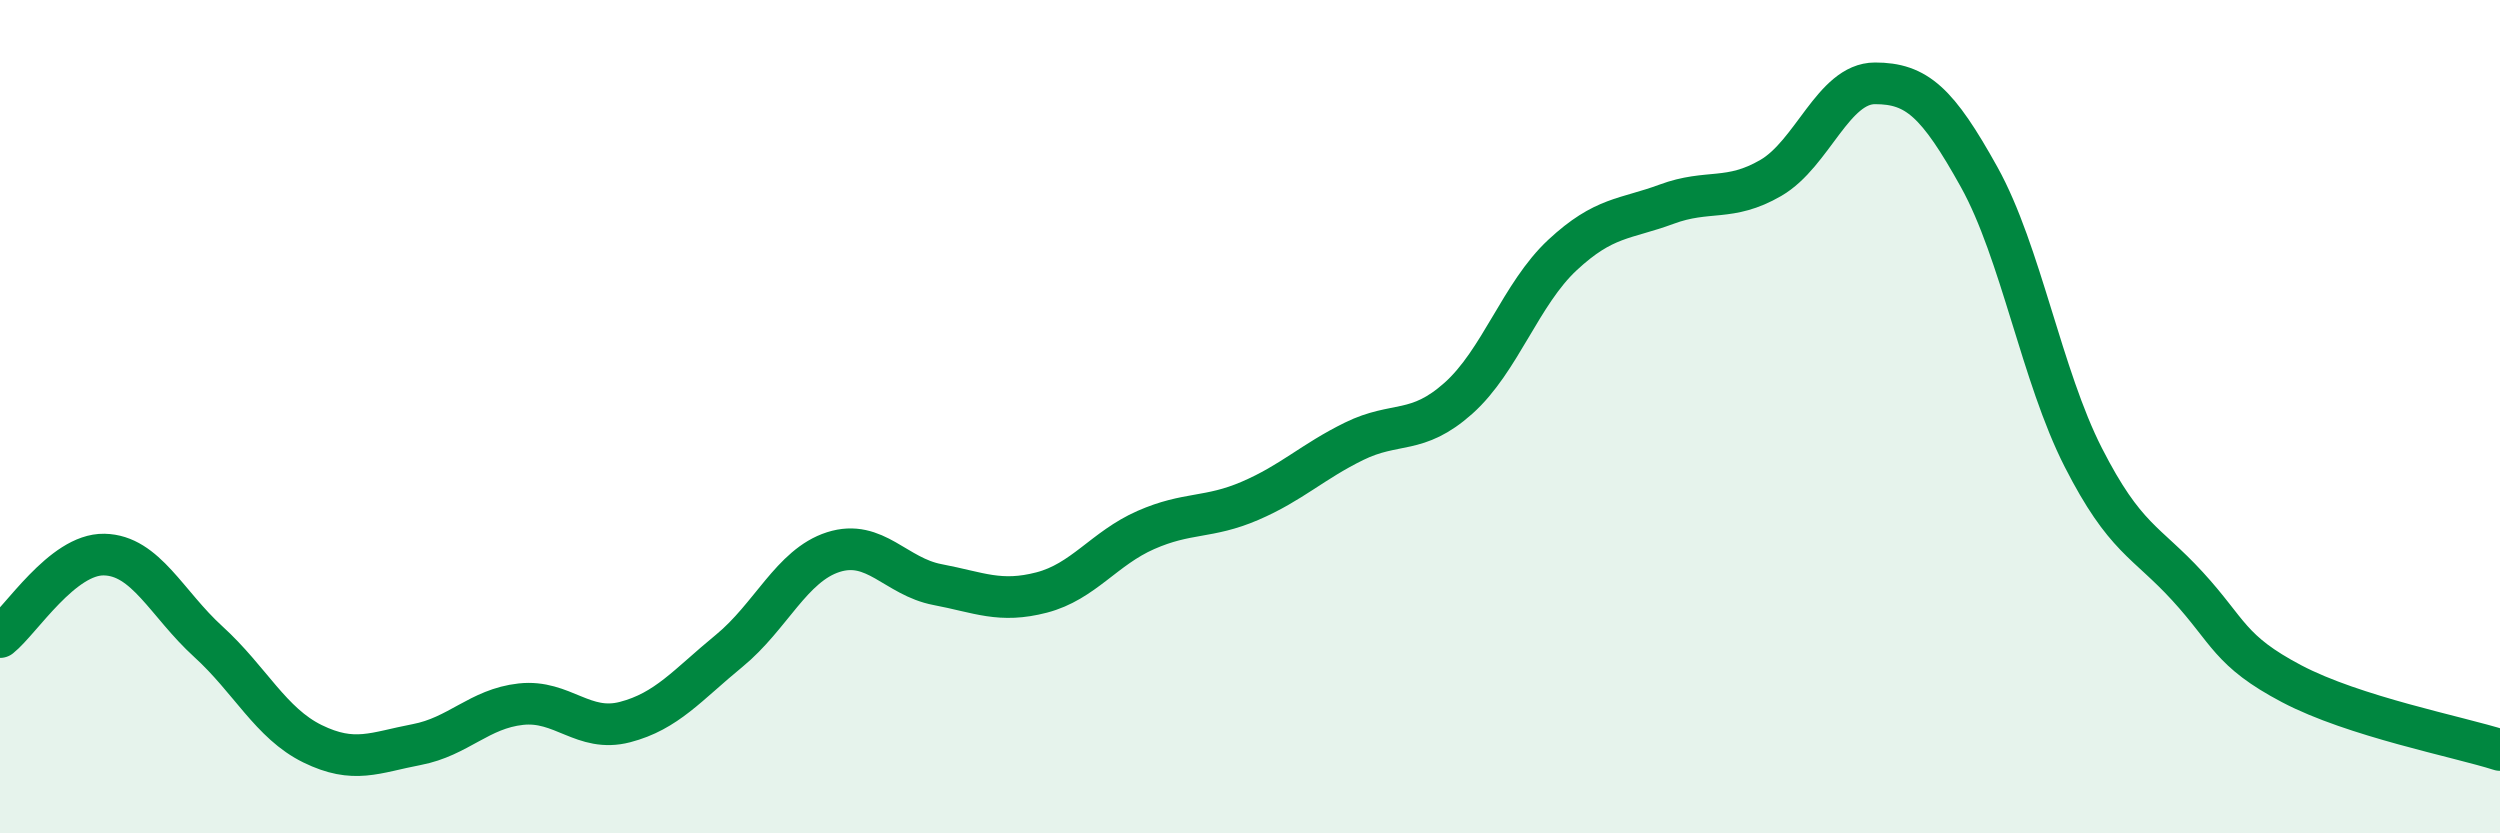
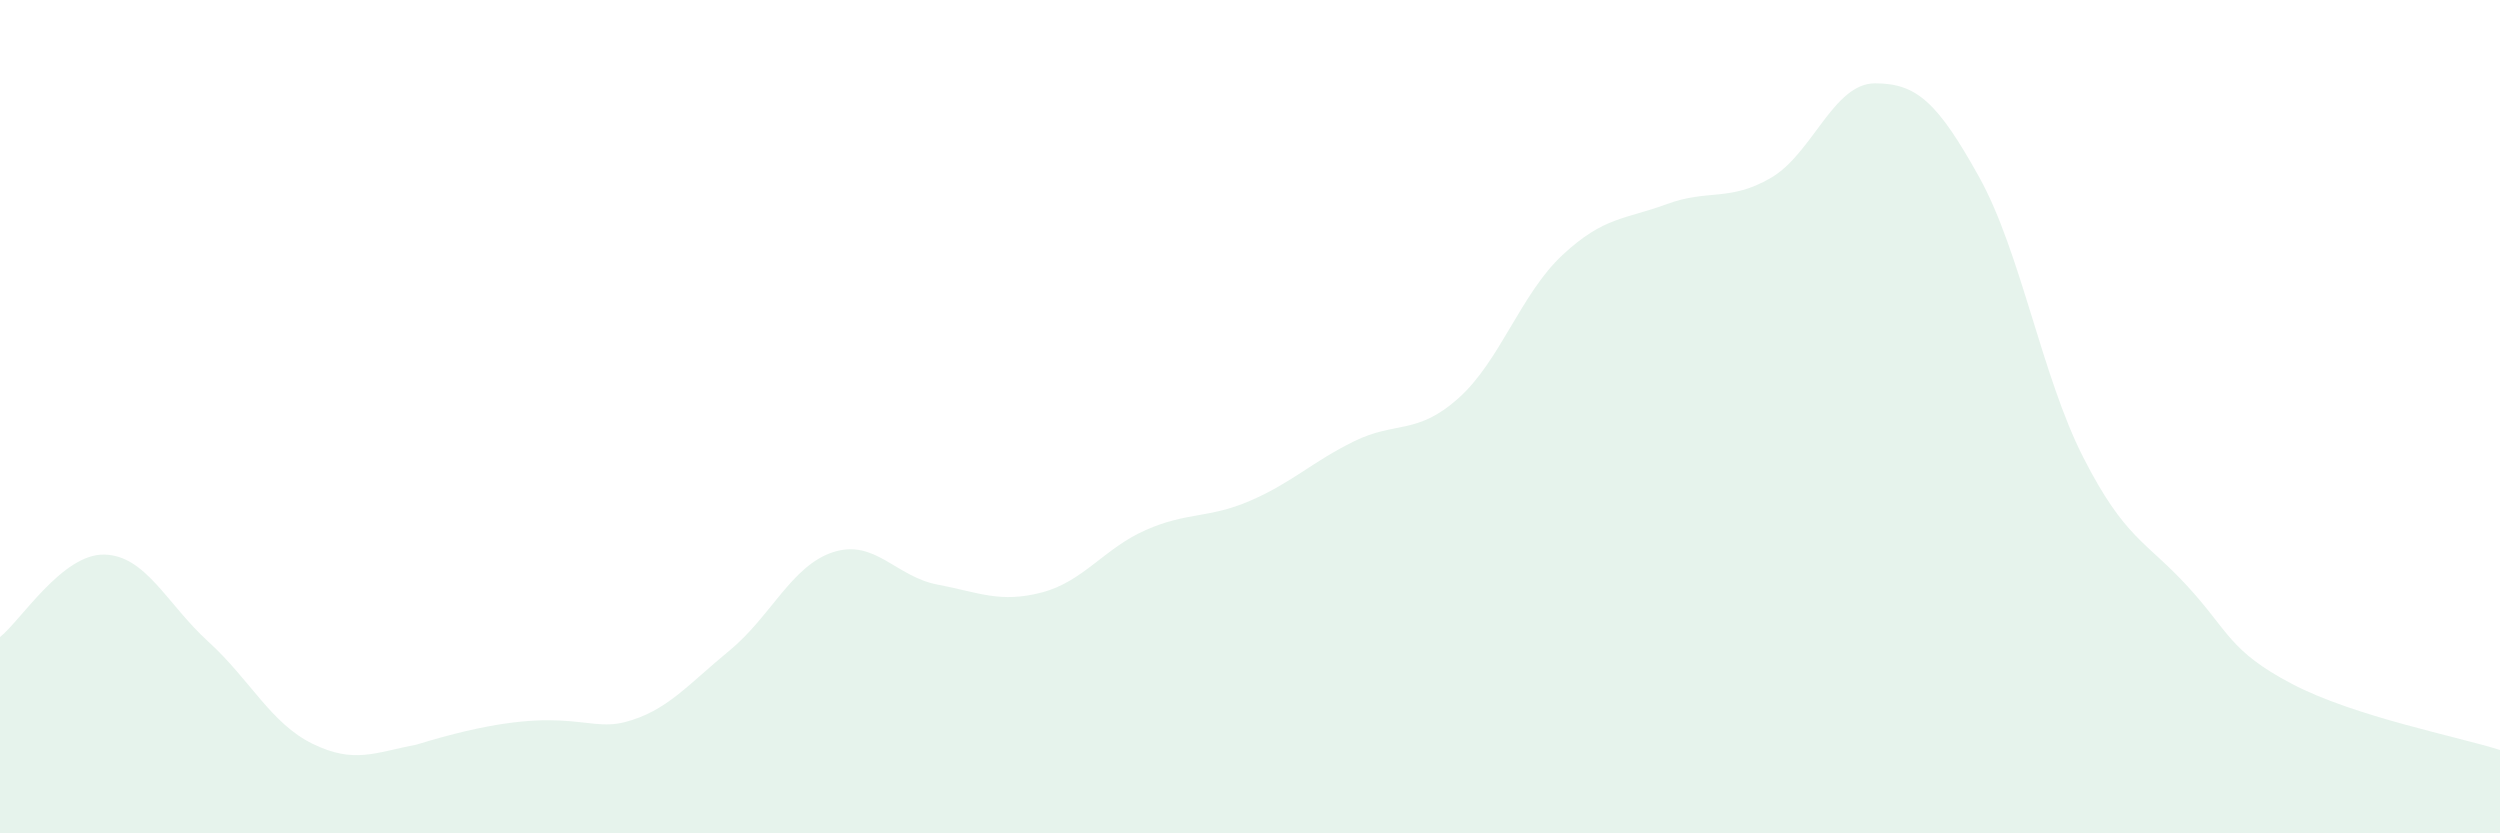
<svg xmlns="http://www.w3.org/2000/svg" width="60" height="20" viewBox="0 0 60 20">
-   <path d="M 0,15.29 C 0.5,14.89 1.5,13.29 2.5,13.31 C 3.5,13.33 4,14.49 5,15.4 C 6,16.31 6.5,17.36 7.5,17.85 C 8.5,18.34 9,18.06 10,17.87 C 11,17.68 11.5,17.01 12.5,16.9 C 13.5,16.79 14,17.59 15,17.33 C 16,17.07 16.5,16.44 17.5,15.62 C 18.5,14.8 19,13.57 20,13.25 C 21,12.93 21.5,13.84 22.5,14.03 C 23.5,14.22 24,14.48 25,14.22 C 26,13.96 26.5,13.16 27.5,12.72 C 28.5,12.28 29,12.45 30,12.02 C 31,11.59 31.5,11.08 32.5,10.59 C 33.5,10.1 34,10.45 35,9.56 C 36,8.67 36.5,7.05 37.5,6.12 C 38.5,5.19 39,5.27 40,4.9 C 41,4.53 41.5,4.85 42.5,4.27 C 43.5,3.69 44,2 45,2 C 46,2 46.5,2.45 47.5,4.25 C 48.5,6.05 49,9.02 50,10.98 C 51,12.94 51.5,12.98 52.5,14.07 C 53.5,15.16 53.5,15.62 55,16.41 C 56.5,17.2 59,17.68 60,18L60 20L0 20Z" fill="#008740" opacity="0.1" stroke-linecap="round" stroke-linejoin="round" />
-   <path d="M 0,15.29 C 0.5,14.89 1.5,13.29 2.5,13.31 C 3.5,13.33 4,14.49 5,15.4 C 6,16.31 6.5,17.36 7.5,17.85 C 8.5,18.34 9,18.06 10,17.87 C 11,17.68 11.5,17.01 12.5,16.9 C 13.5,16.79 14,17.59 15,17.33 C 16,17.07 16.5,16.44 17.5,15.62 C 18.5,14.8 19,13.57 20,13.25 C 21,12.93 21.5,13.84 22.5,14.03 C 23.5,14.22 24,14.48 25,14.22 C 26,13.96 26.5,13.16 27.5,12.72 C 28.5,12.28 29,12.45 30,12.02 C 31,11.59 31.5,11.08 32.5,10.59 C 33.5,10.1 34,10.45 35,9.56 C 36,8.67 36.5,7.05 37.5,6.12 C 38.5,5.19 39,5.27 40,4.9 C 41,4.53 41.5,4.85 42.5,4.27 C 43.5,3.69 44,2 45,2 C 46,2 46.5,2.45 47.5,4.25 C 48.5,6.05 49,9.02 50,10.98 C 51,12.94 51.5,12.98 52.5,14.07 C 53.5,15.16 53.5,15.62 55,16.41 C 56.5,17.2 59,17.68 60,18" stroke="#008740" stroke-width="1" fill="none" stroke-linecap="round" stroke-linejoin="round" />
+   <path d="M 0,15.29 C 0.5,14.89 1.5,13.29 2.5,13.31 C 3.5,13.33 4,14.49 5,15.4 C 6,16.31 6.5,17.36 7.5,17.85 C 8.5,18.34 9,18.06 10,17.87 C 13.5,16.79 14,17.59 15,17.33 C 16,17.07 16.5,16.44 17.5,15.62 C 18.5,14.8 19,13.57 20,13.25 C 21,12.93 21.5,13.84 22.5,14.03 C 23.5,14.22 24,14.48 25,14.22 C 26,13.96 26.5,13.16 27.5,12.72 C 28.5,12.28 29,12.45 30,12.02 C 31,11.59 31.5,11.08 32.5,10.59 C 33.5,10.1 34,10.45 35,9.56 C 36,8.67 36.5,7.05 37.5,6.12 C 38.5,5.19 39,5.27 40,4.9 C 41,4.53 41.5,4.85 42.5,4.27 C 43.5,3.69 44,2 45,2 C 46,2 46.5,2.45 47.5,4.25 C 48.5,6.05 49,9.02 50,10.98 C 51,12.94 51.5,12.98 52.5,14.07 C 53.5,15.16 53.5,15.62 55,16.41 C 56.5,17.2 59,17.68 60,18L60 20L0 20Z" fill="#008740" opacity="0.1" stroke-linecap="round" stroke-linejoin="round" />
</svg>